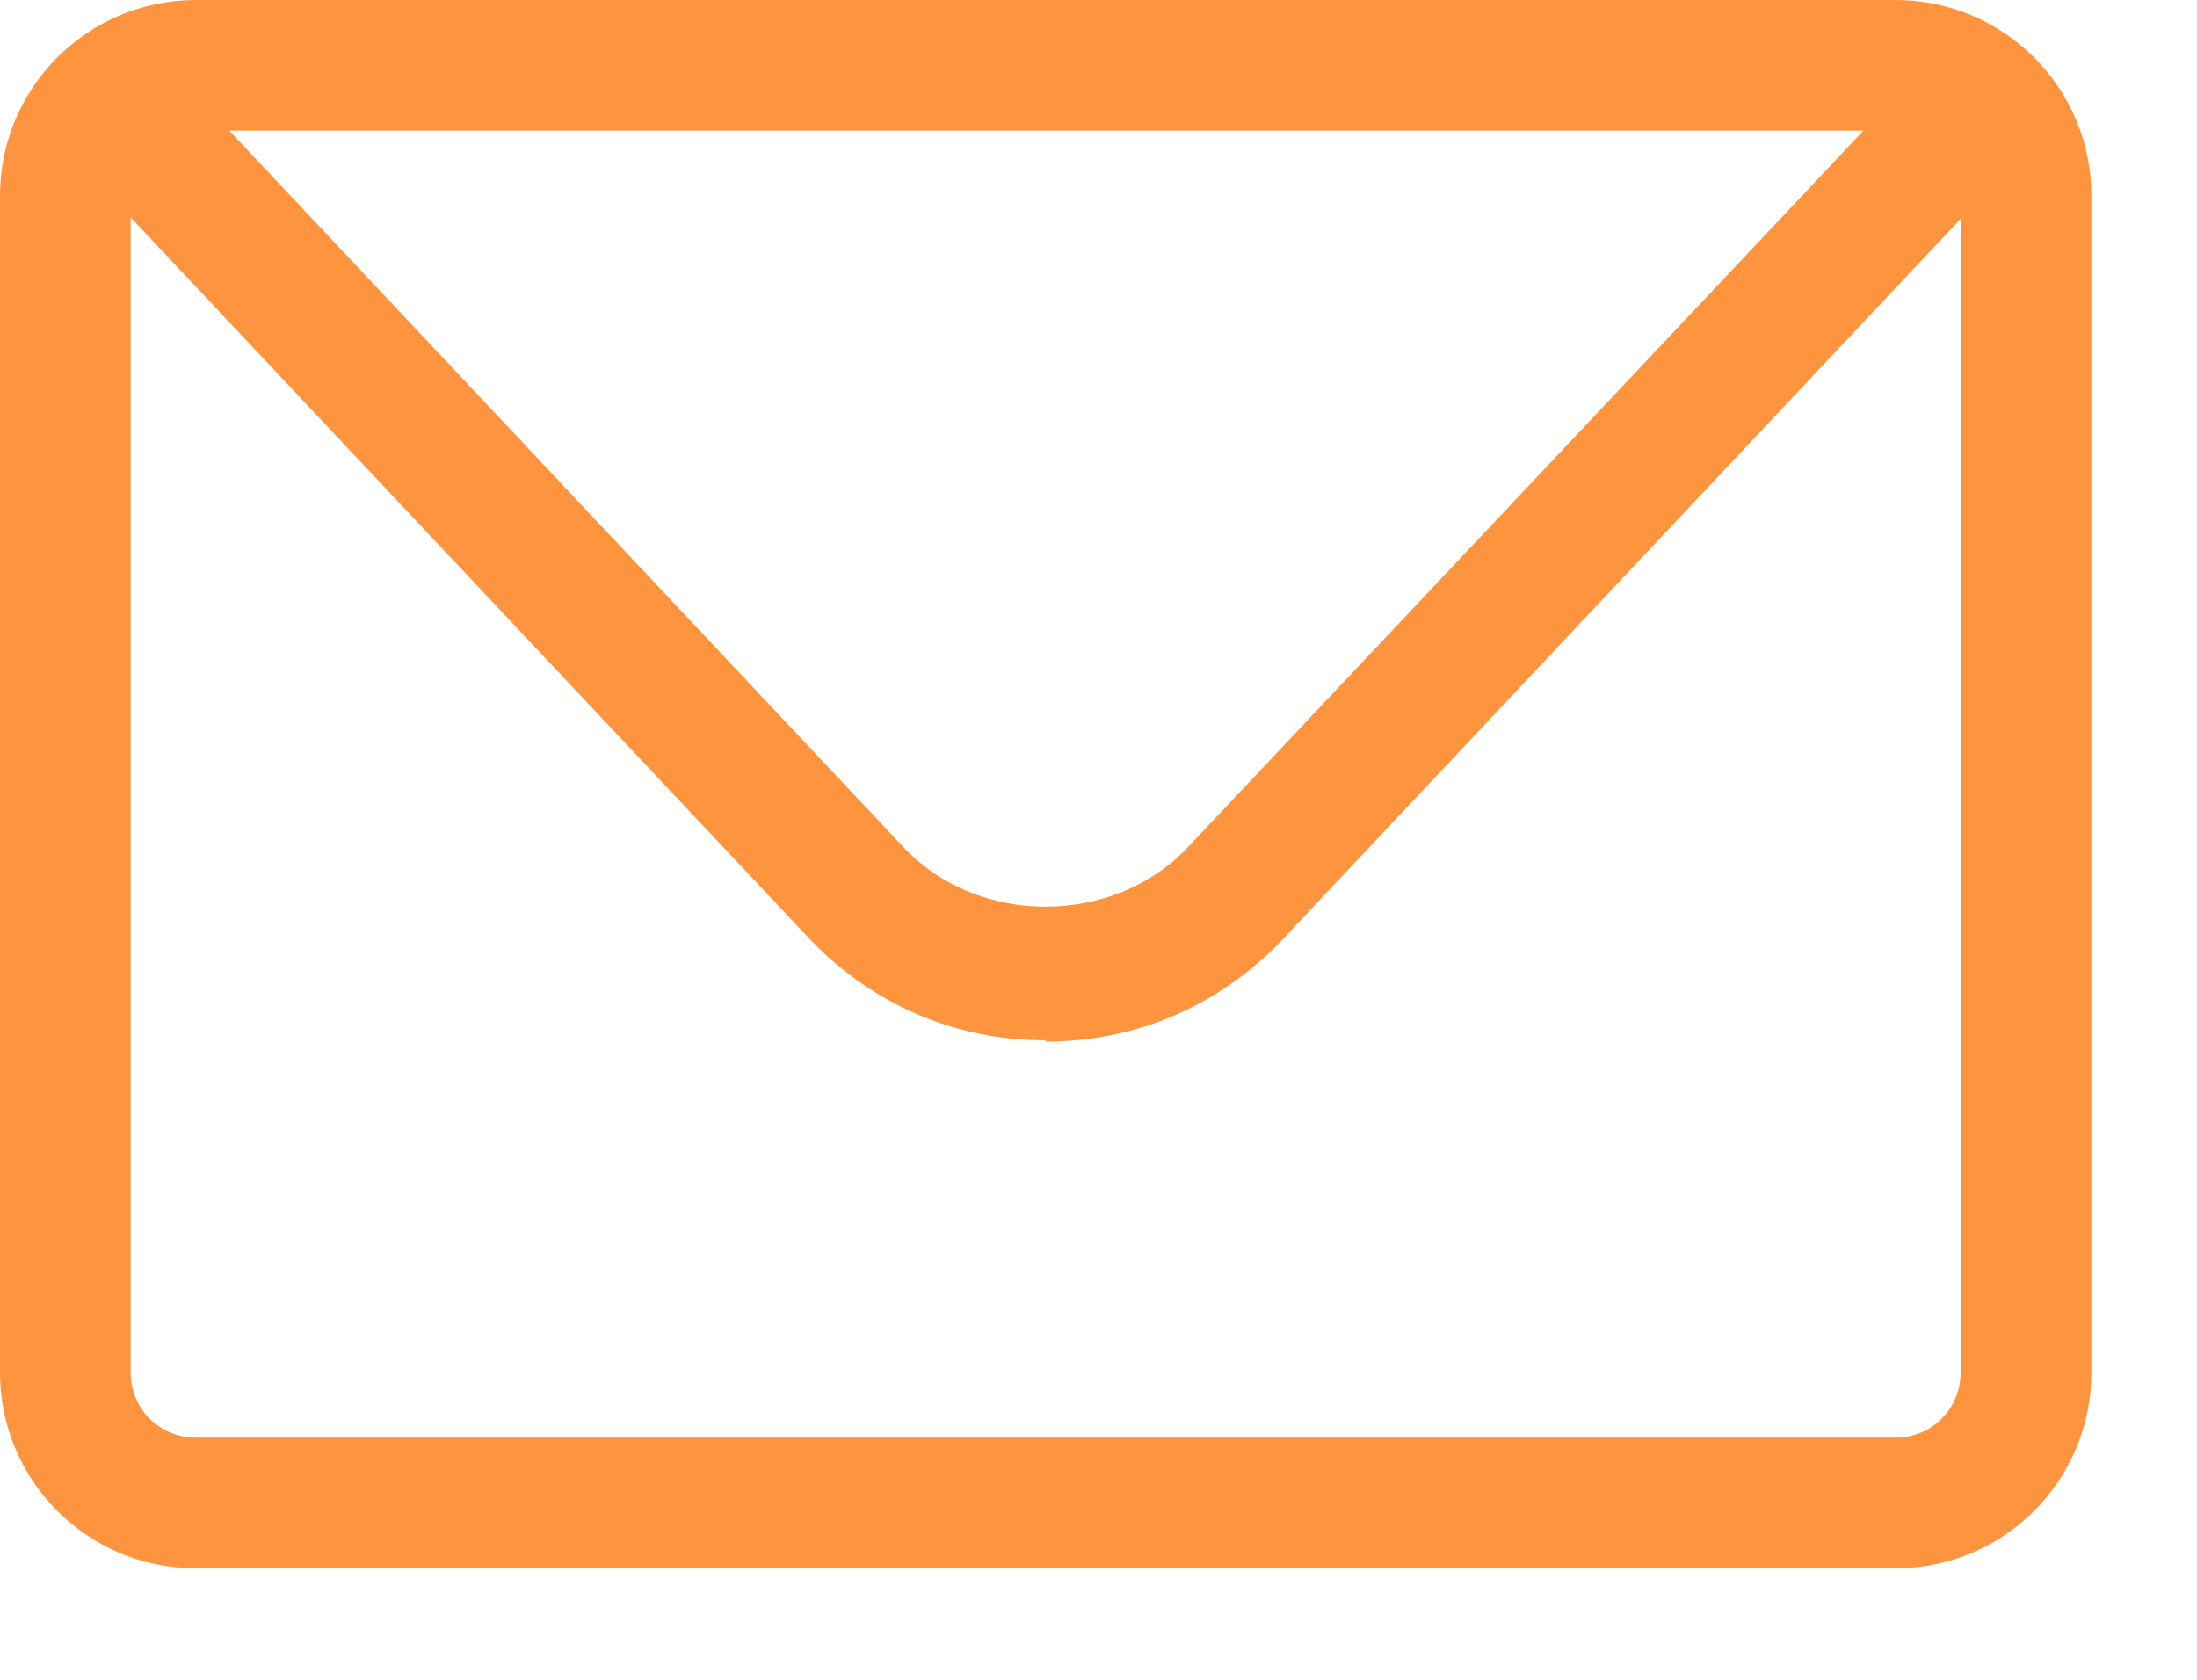
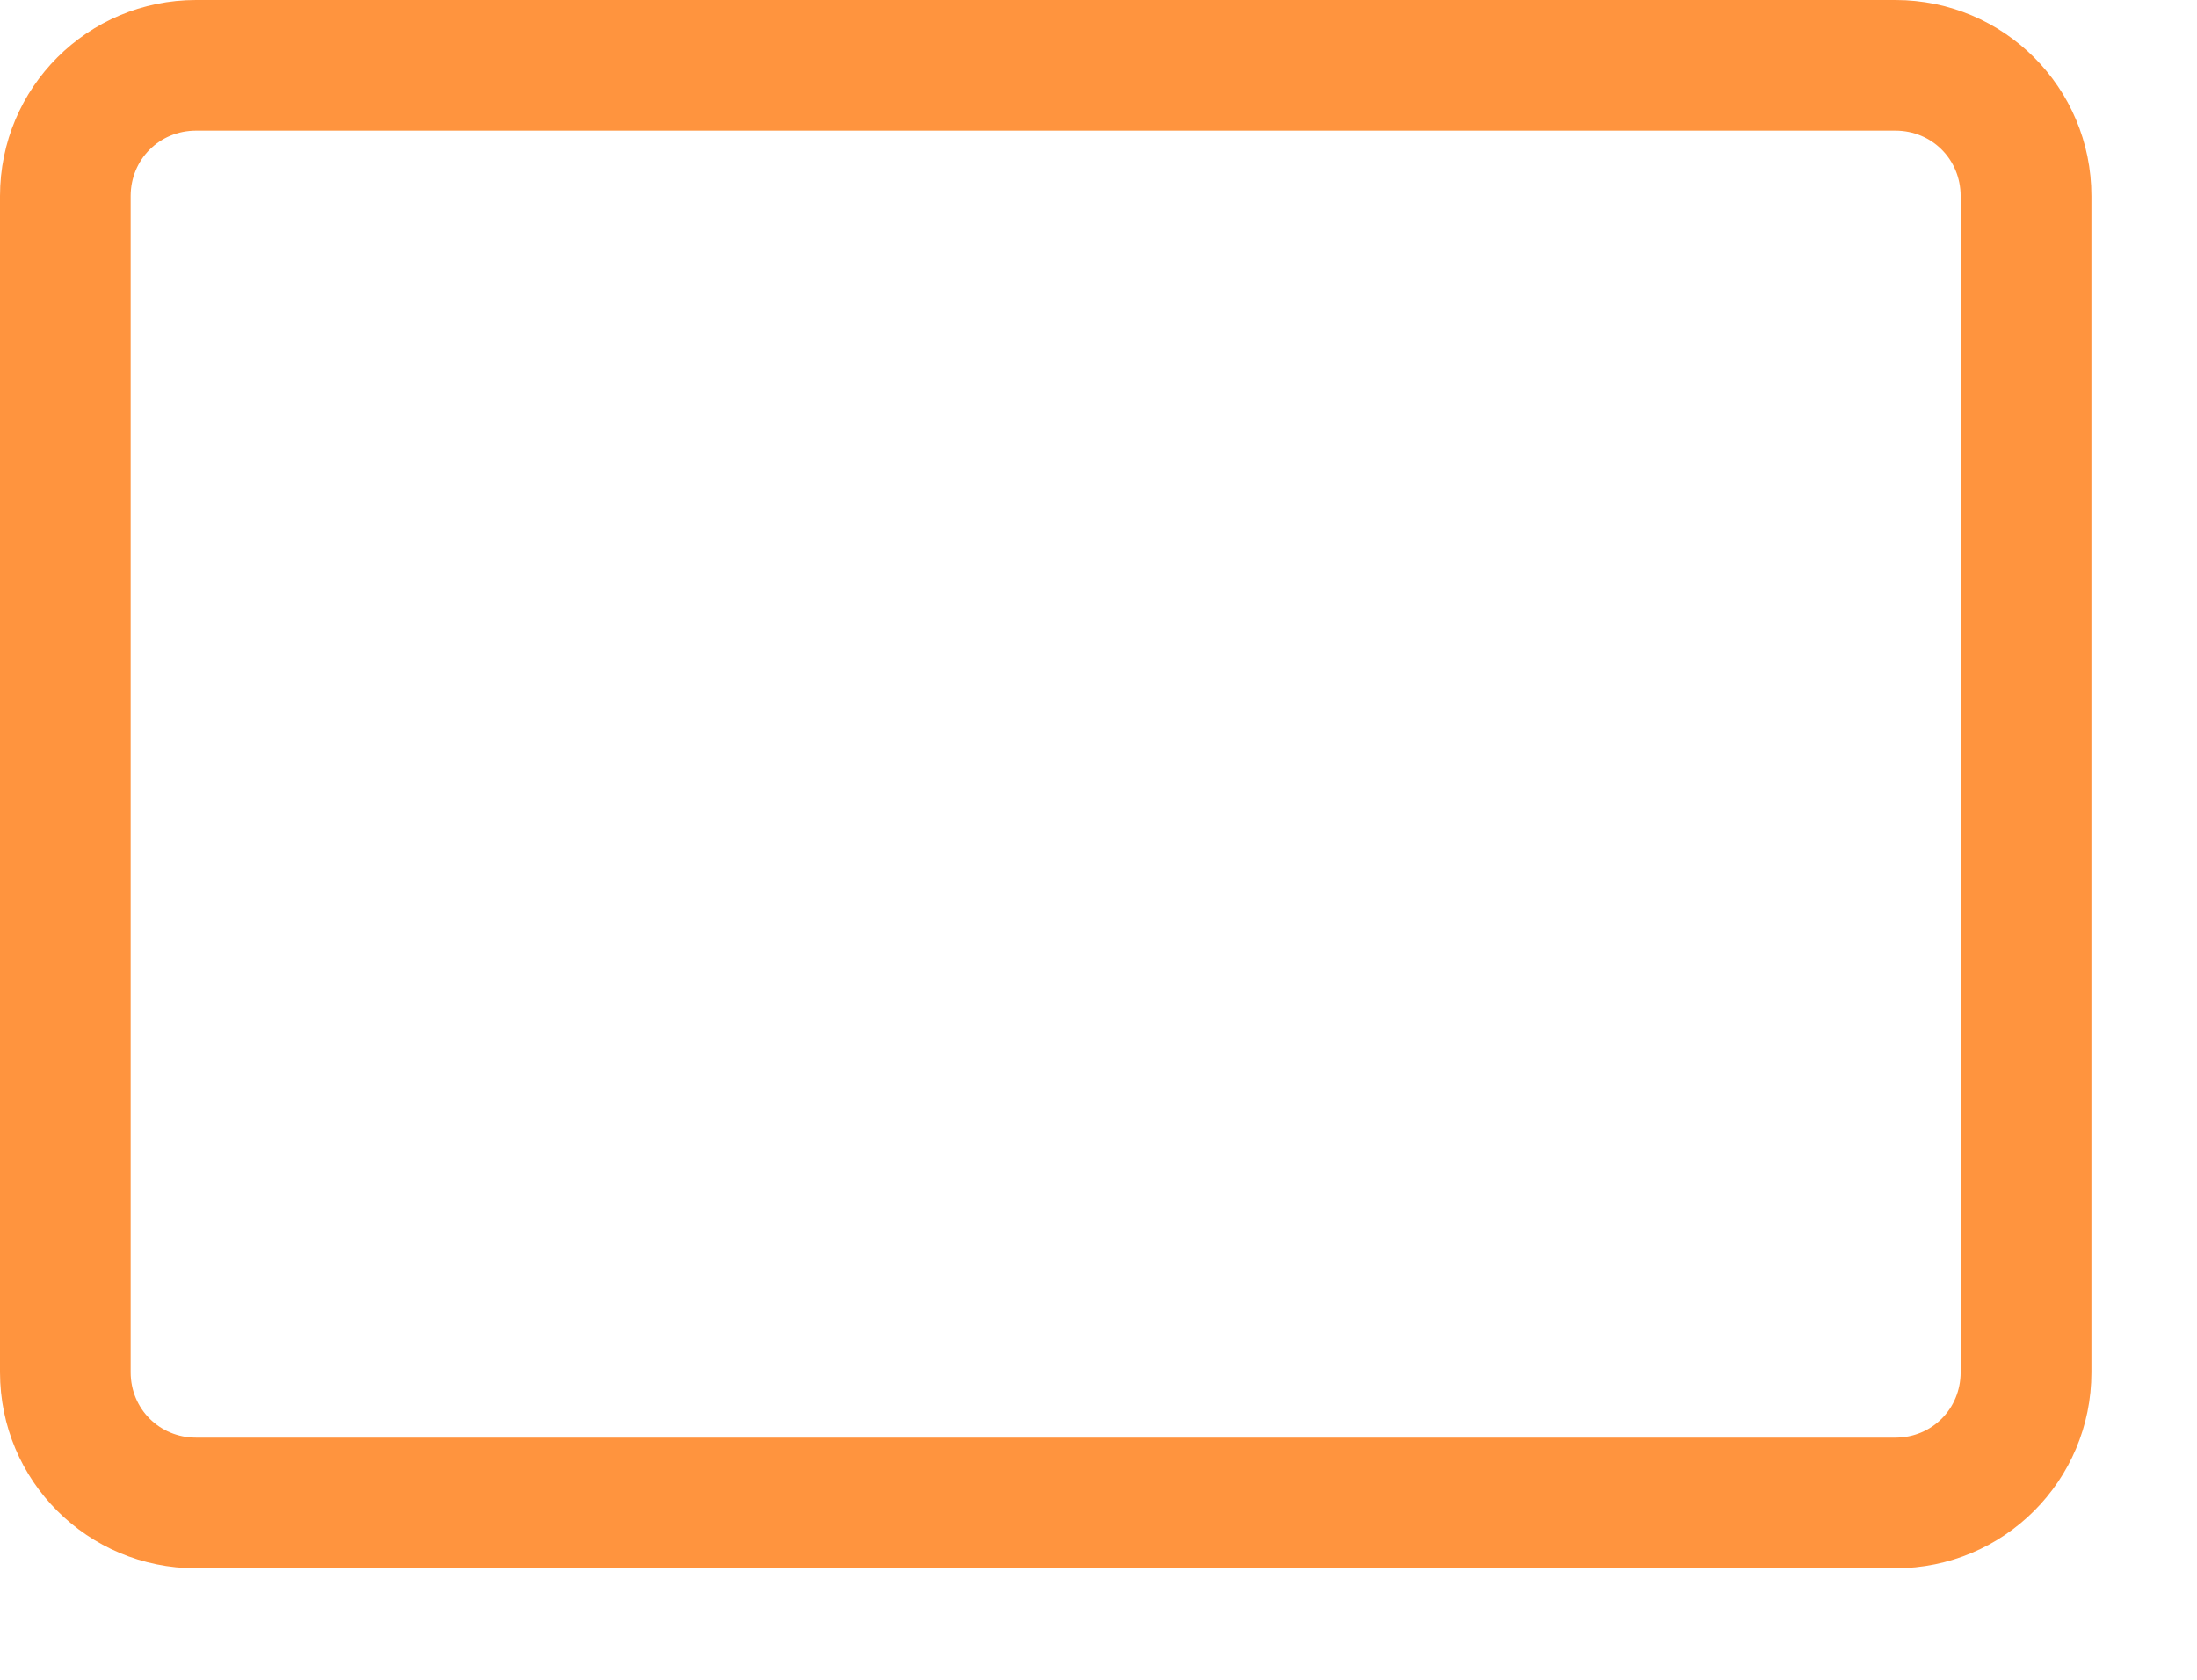
<svg xmlns="http://www.w3.org/2000/svg" width="17" height="13" viewBox="0 0 17 13" fill="none">
  <path d="M14.666 12.137H1.517C0.678 12.137 0 11.46 0 10.62V1.517C0 0.678 0.678 0 1.517 0H14.666C15.505 0 16.183 0.678 16.183 1.517V10.62C16.183 11.46 15.505 12.137 14.666 12.137ZM1.517 1.011C1.234 1.011 1.011 1.234 1.011 1.517V10.62C1.011 10.903 1.234 11.126 1.517 11.126H14.666C14.949 11.126 15.171 10.903 15.171 10.62V1.517C15.171 1.234 14.949 1.011 14.666 1.011H1.517Z" fill="#FF943E" />
-   <path d="M8.091 8.051C7.383 8.051 6.736 7.768 6.251 7.252L0.941 1.608C0.748 1.406 0.758 1.082 0.961 0.89C1.163 0.698 1.487 0.708 1.679 0.91L6.989 6.554C7.565 7.171 8.617 7.171 9.194 6.554L14.504 0.921C14.696 0.718 15.02 0.708 15.222 0.9C15.424 1.093 15.434 1.416 15.242 1.618L9.932 7.262C9.447 7.778 8.799 8.061 8.091 8.061V8.051Z" fill="#FF943E" />
</svg>